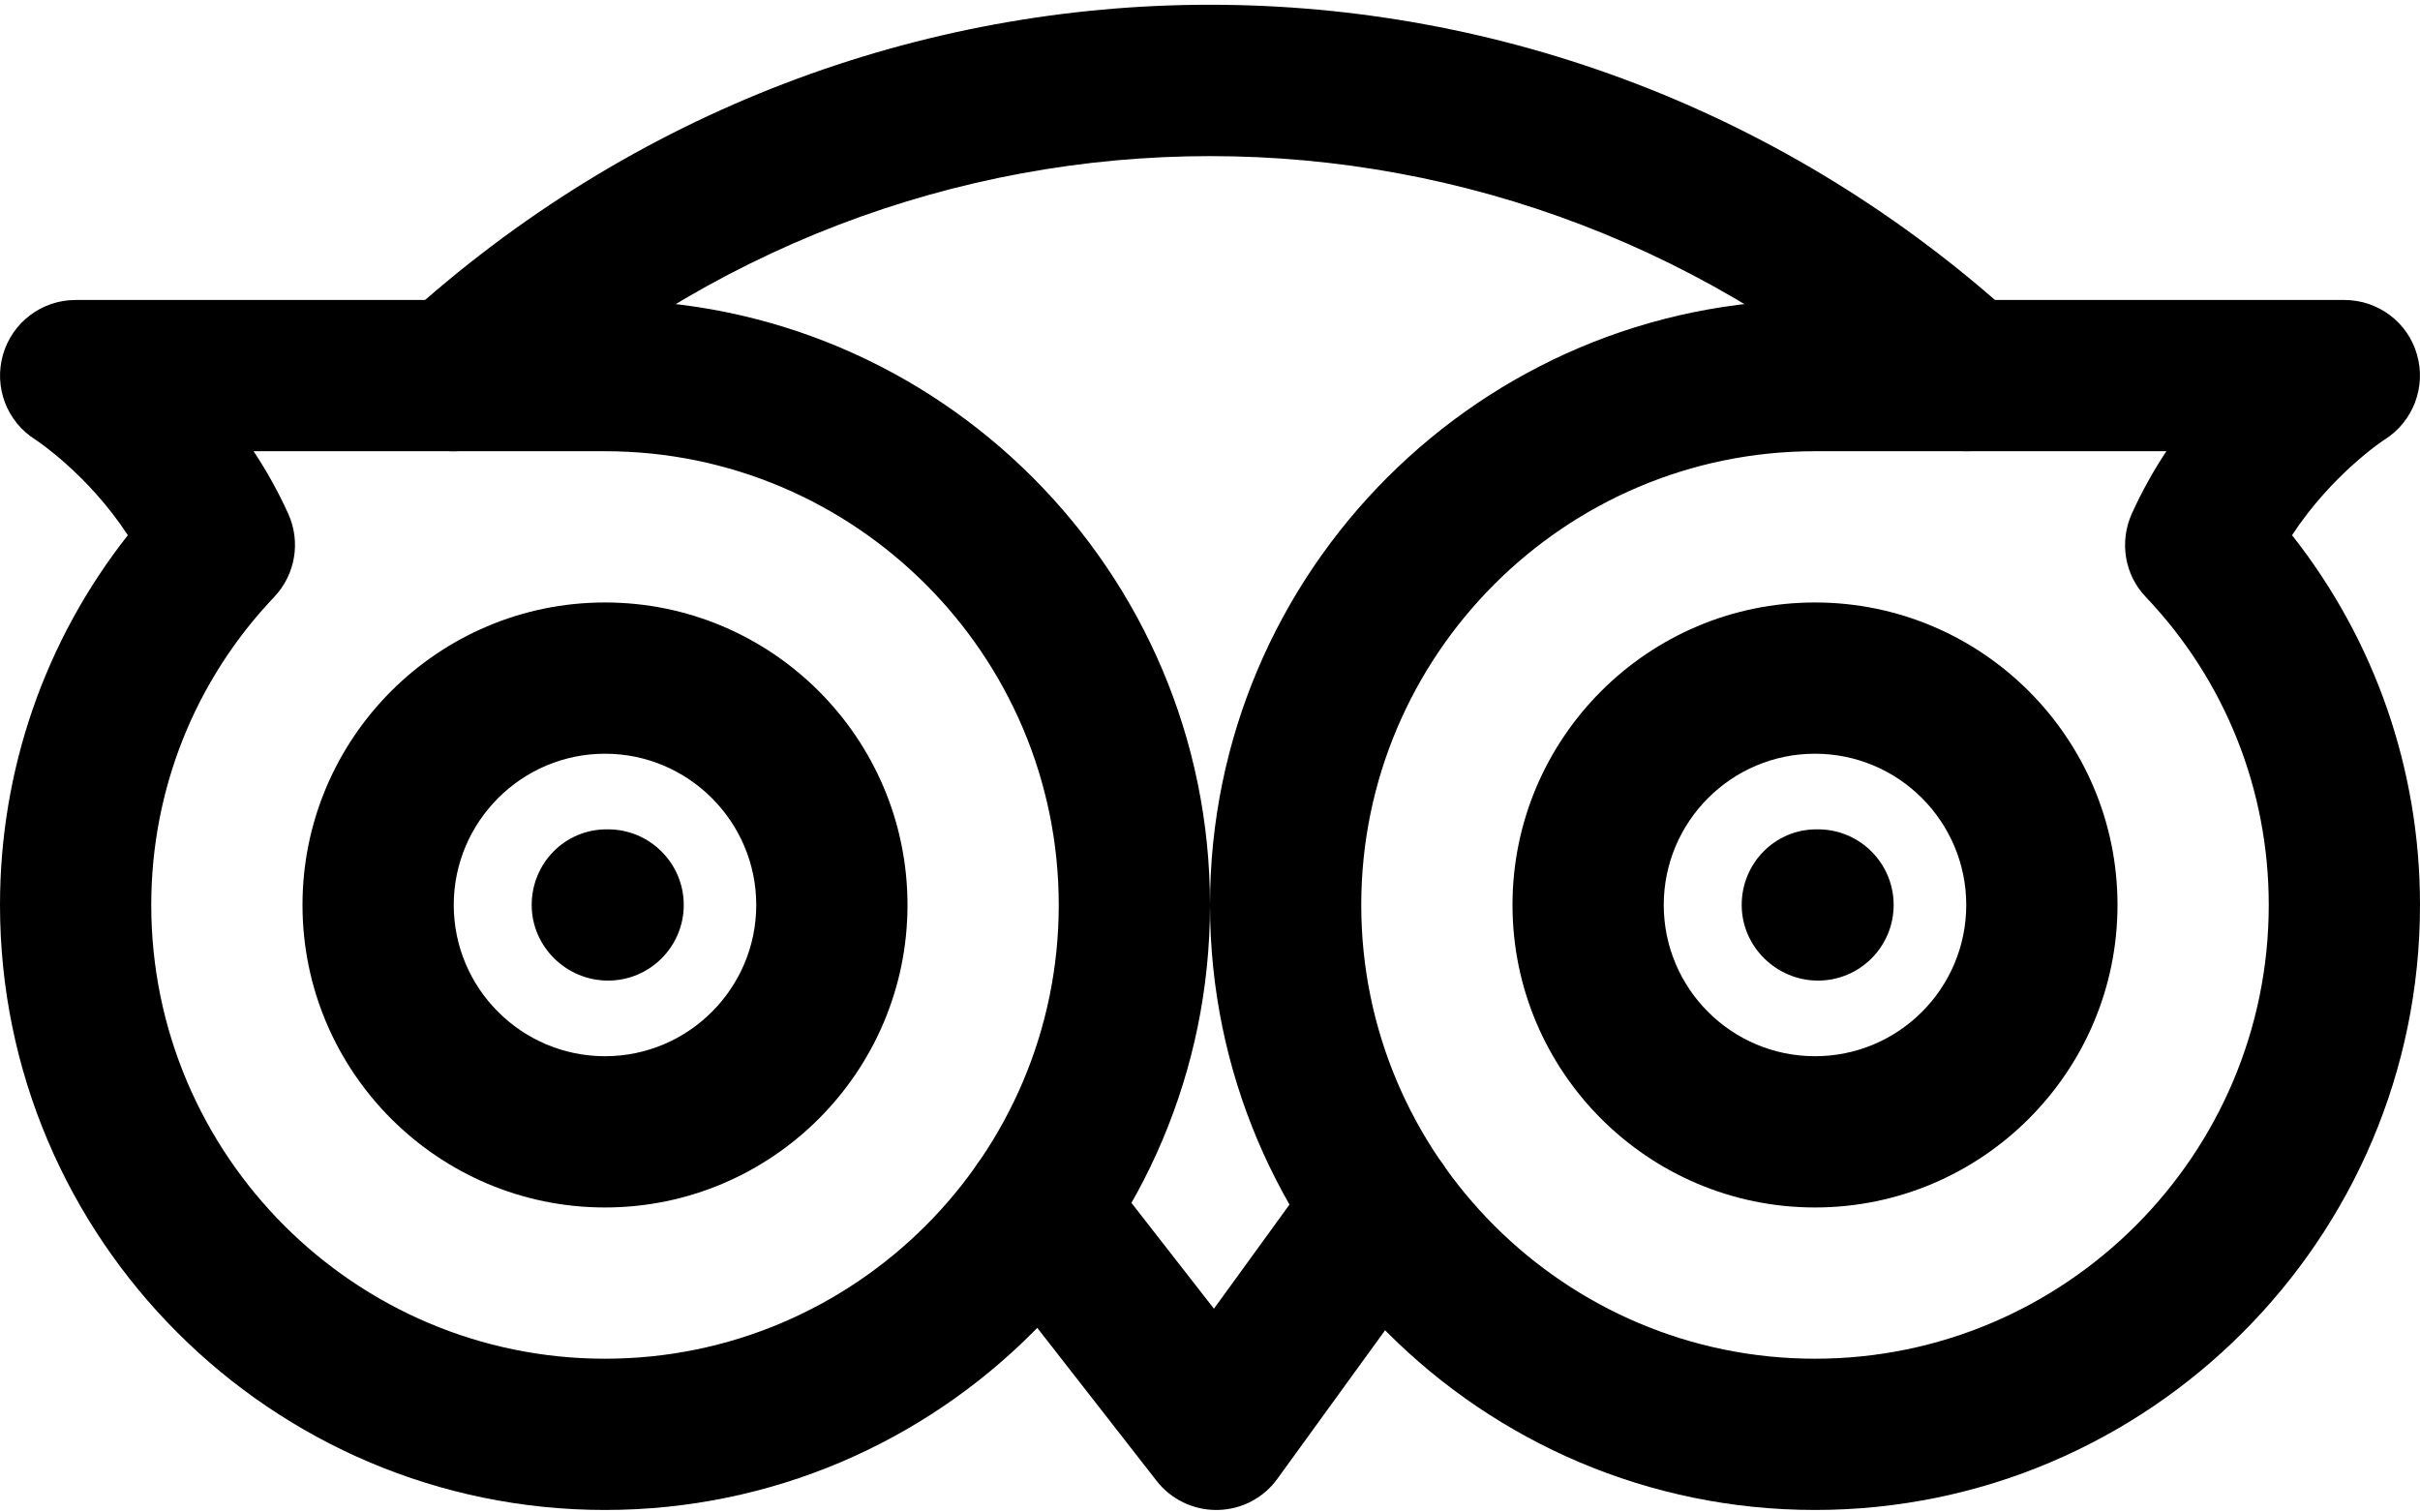
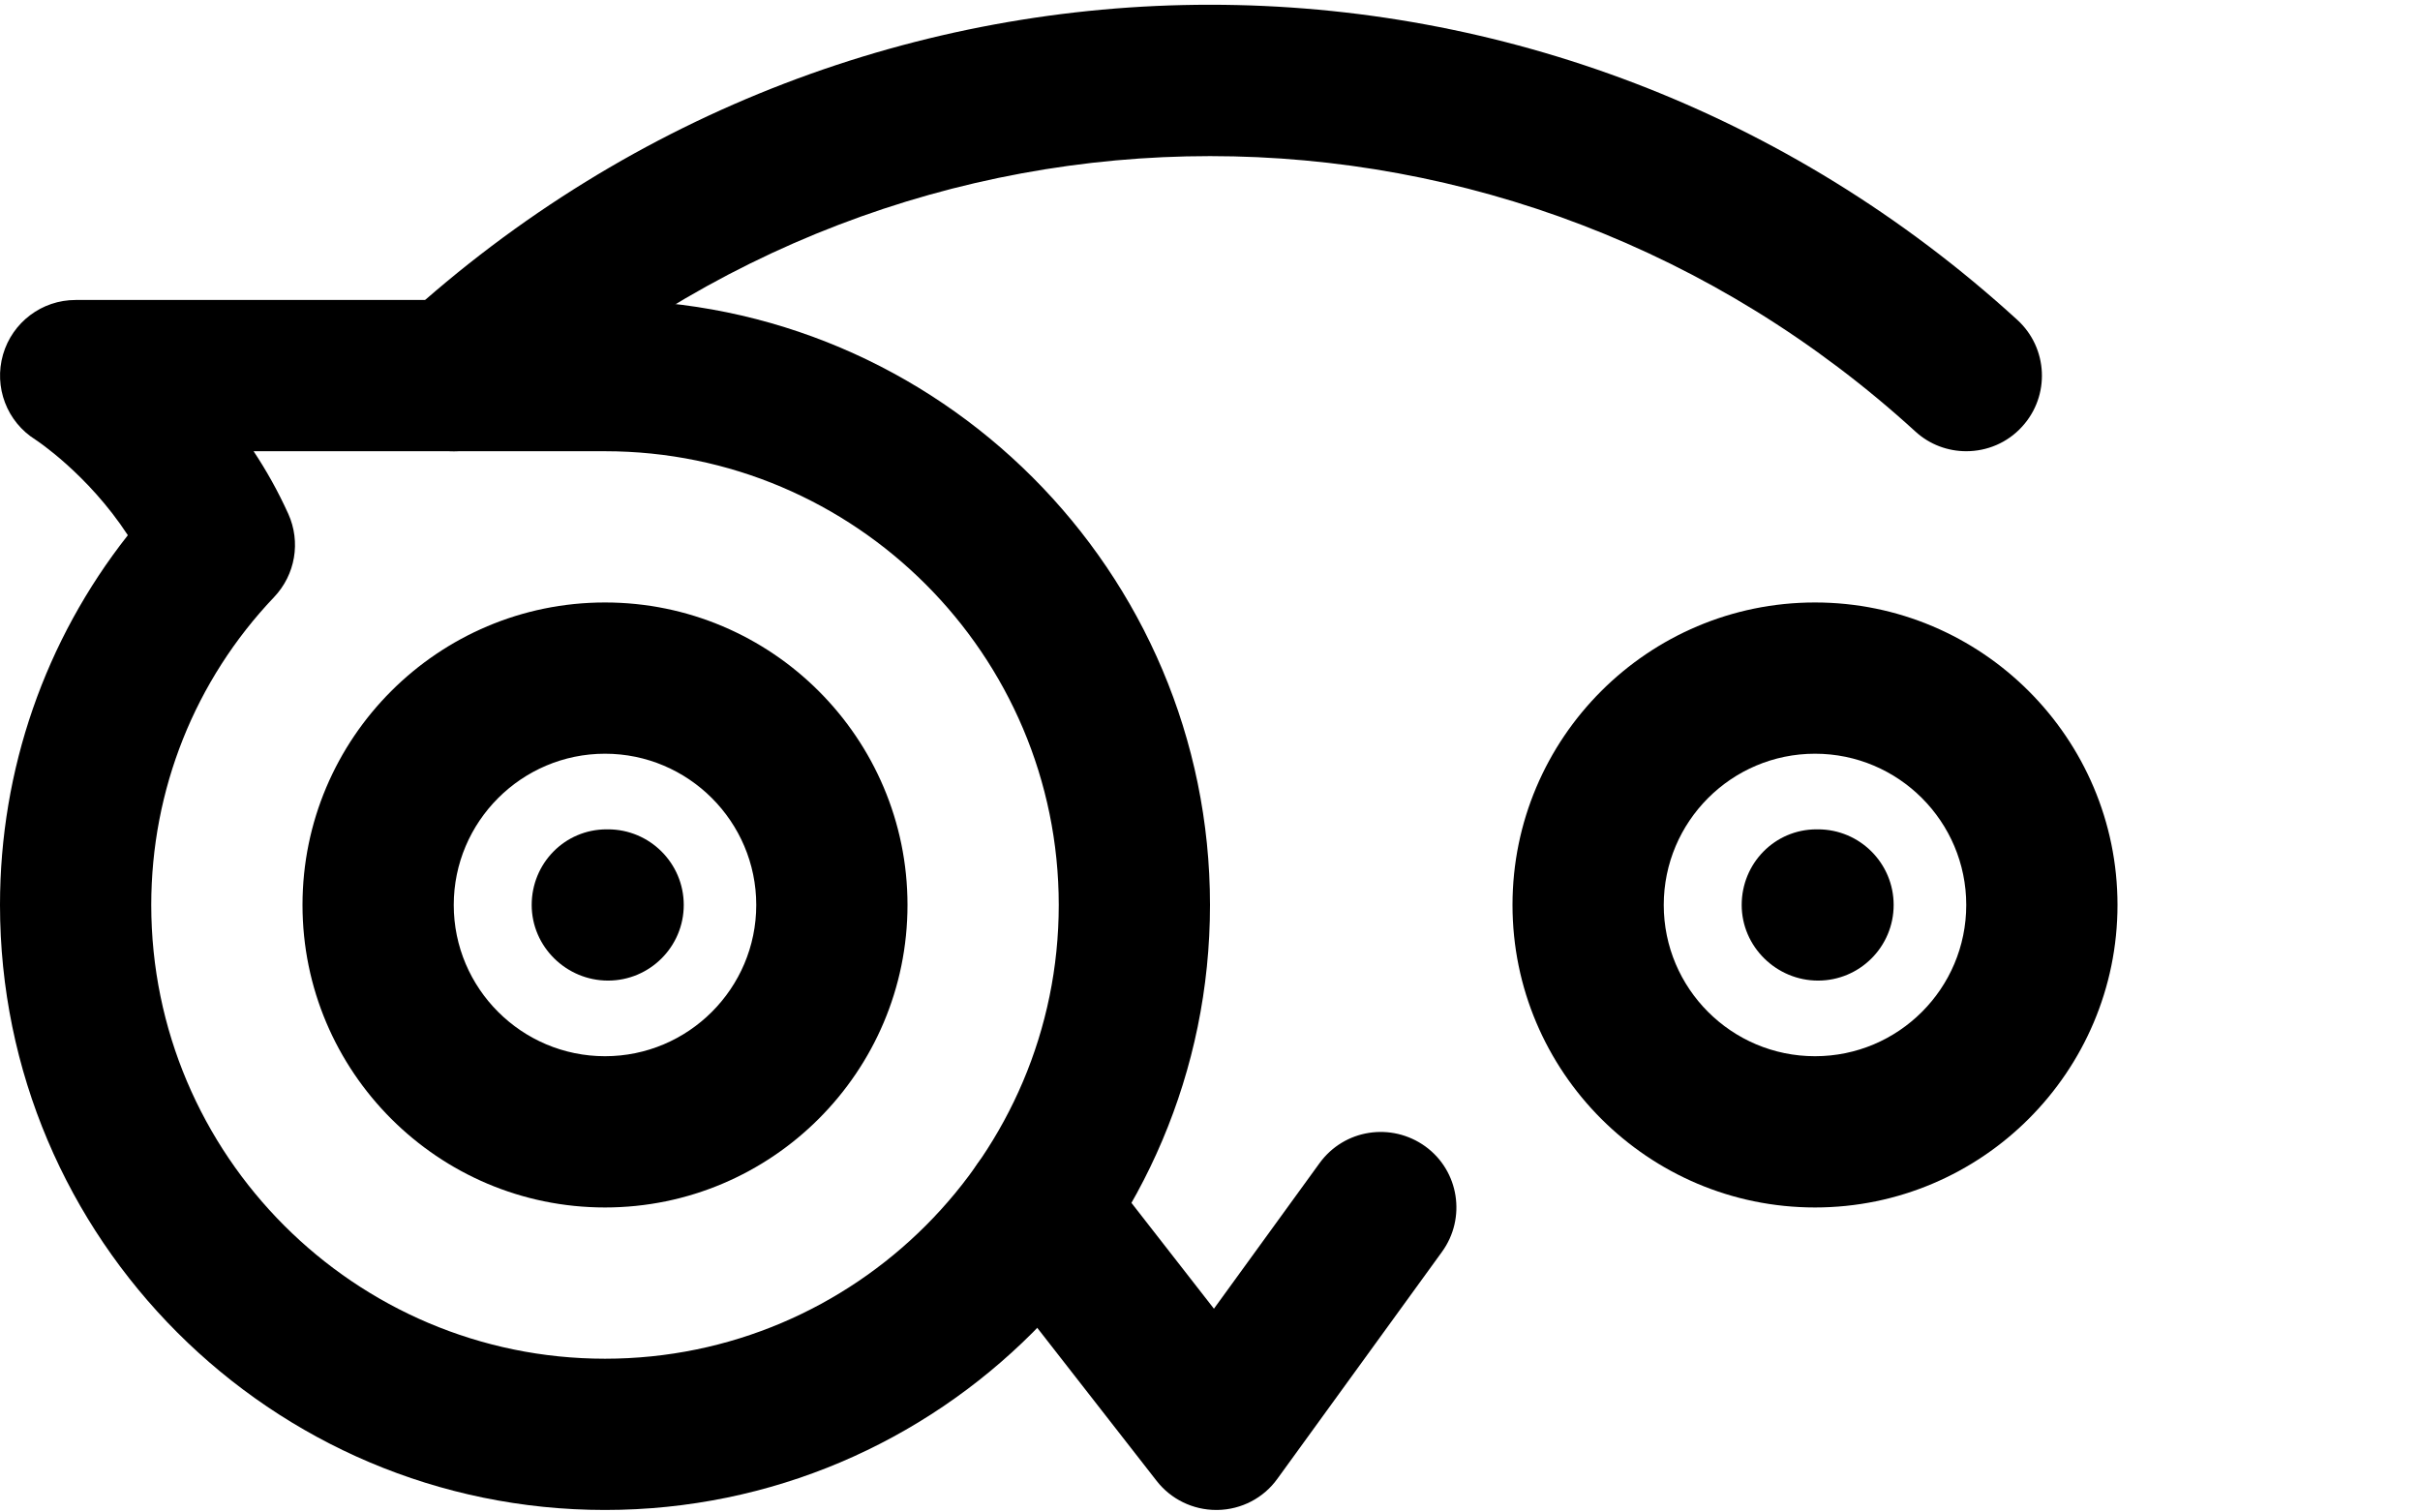
<svg xmlns="http://www.w3.org/2000/svg" xmlns:xlink="http://www.w3.org/1999/xlink" width="24px" height="15px" viewBox="0 0 24 15" version="1.1">
  <desc>Created with Lunacy</desc>
  <defs>
    <path d="M0 0L12 0L12 12L0 12L0 0Z" transform="translate(0 1.875E-05)" id="path_1" />
    <path d="M0 0L4.887 0L4.887 3.75L0 3.75L0 0Z" transform="translate(0.041 0.047)" id="path_2" />
    <path d="M0 0L16.5 0L16.5 4.428L0 4.428L0 0Z" transform="translate(0.047 0.025)" id="path_3" />
    <clipPath id="mask_1">
      <use xlink:href="#path_1" />
    </clipPath>
    <clipPath id="mask_2">
      <use xlink:href="#path_2" />
    </clipPath>
    <clipPath id="mask_3">
      <use xlink:href="#path_3" />
    </clipPath>
  </defs>
  <g id="tripadvisor">
    <g id="Group-21">
      <g id="Group-3" transform="translate(0 2.975)">
        <path d="M0 0L12 0L12 12L0 12L0 0Z" transform="translate(0 1.875E-05)" id="Clip-2" fill="none" stroke="none" />
        <g clip-path="url(#mask_1)">
          <path d="M0.75 0L6 0C9.309 0 12 2.691 12 6C12 9.309 9.309 12 6 12C2.691 12 0 9.309 0 6C0 4.656 0.447 3.375 1.268 2.333C0.87 1.724 0.357 1.389 0.351 1.385C0.068 1.208 -0.063 0.864 0.03 0.541C0.123 0.221 0.415 0 0.75 0ZM1.5 6C1.5 8.481 3.519 10.5 6 10.5C8.481 10.5 10.5 8.481 10.5 6C10.5 3.519 8.481 1.5 6 1.5L2.515 1.5C2.64 1.688 2.757 1.896 2.859 2.121C2.985 2.4 2.929 2.725 2.718 2.947C1.933 3.772 1.5 4.857 1.5 6Z" transform="translate(0 1.875E-05)" id="Fill-1" fill="#000000" fill-rule="evenodd" stroke="none" />
        </g>
      </g>
      <g id="Group-6" transform="translate(9.516 11.178)">
        <path d="M0 0L4.887 0L4.887 3.75L0 3.75L0 0Z" transform="translate(0.041 0.047)" id="Clip-5" fill="none" stroke="none" />
        <g clip-path="url(#mask_2)">
          <path d="M4.578 0.144C4.243 -0.097 3.775 -0.028 3.529 0.311L2.482 1.754L1.341 0.29C1.086 -0.037 0.613 -0.097 0.288 0.159C-0.038 0.414 -0.096 0.885 0.159 1.212L1.914 3.462C2.056 3.644 2.274 3.75 2.505 3.75L2.518 3.75C2.754 3.746 2.974 3.632 3.111 3.441L4.743 1.191C4.986 0.857 4.914 0.387 4.578 0.144" transform="translate(0.041 0.047)" id="Fill-4" fill="#000000" stroke="none" />
        </g>
      </g>
      <g id="Group-9" transform="translate(3.703 0.022)">
        <path d="M0 0L16.5 0L16.5 4.428L0 4.428L0 0Z" transform="translate(0.047 0.025)" id="Clip-8" fill="none" stroke="none" />
        <g clip-path="url(#mask_3)">
          <path d="M16.256 3.125C11.693 -1.041 4.808 -1.042 0.245 3.125C-0.061 3.404 -0.084 3.878 0.197 4.184C0.476 4.491 0.95 4.511 1.256 4.232C5.244 0.591 11.258 0.591 15.245 4.232C15.389 4.364 15.57 4.428 15.75 4.428C15.954 4.428 16.157 4.346 16.304 4.184C16.584 3.878 16.562 3.404 16.256 3.125" transform="translate(0.047 0.025)" id="Fill-7" fill="#000000" stroke="none" />
        </g>
      </g>
      <path d="M0 3C0 1.345 1.345 0 3 0C4.654 0 6 1.345 6 3C6 4.654 4.654 6 3 6C1.345 6 0 4.654 0 3ZM1.5 3C1.5 3.828 2.174 4.5 3 4.5C3.826 4.5 4.5 3.828 4.5 3C4.5 2.173 3.826 1.5 3 1.5C2.174 1.5 1.5 2.173 1.5 3Z" transform="translate(3 5.975)" id="Fill-10" fill="#000000" fill-rule="evenodd" stroke="none" />
      <path d="M0.757 0L0.743 0C0.329 0 0 0.336 0 0.75C0 1.164 0.344 1.5 0.757 1.5C1.171 1.5 1.508 1.164 1.508 0.75C1.508 0.336 1.171 0 0.757 0" transform="translate(5.273 8.225)" id="Fill-12" fill="#000000" stroke="none" />
      <g id="Group-16" transform="translate(12 2.975)">
-         <path d="M0 0L12 0L12 12L0 12L0 0Z" transform="translate(0 1.875E-05)" id="Clip-15" fill="none" stroke="none" />
        <g clip-path="url(#mask_1)">
-           <path d="M11.649 1.385C11.645 1.386 11.129 1.725 10.731 2.333C11.553 3.375 12 4.657 12 6C12 9.309 9.309 12 6 12C2.691 12 0 9.309 0 6C0 2.691 2.691 0 6 0L11.25 0C11.585 0 11.879 0.221 11.97 0.541C12.063 0.862 11.932 1.206 11.649 1.385ZM1.5 6C1.5 8.481 3.519 10.5 6 10.5C8.481 10.5 10.5 8.481 10.5 6C10.5 4.857 10.068 3.774 9.282 2.947C9.07 2.727 9.017 2.4 9.141 2.121C9.243 1.896 9.36 1.688 9.485 1.5L6 1.5C3.519 1.5 1.5 3.519 1.5 6Z" transform="translate(0 1.875E-05)" id="Fill-14" fill="#000000" fill-rule="evenodd" stroke="none" />
-         </g>
+           </g>
      </g>
      <path d="M0 3C0 1.345 1.345 0 3 0C4.654 0 6 1.345 6 3C6 4.654 4.654 6 3 6C1.345 6 0 4.654 0 3ZM1.5 3C1.5 3.828 2.172 4.5 3 4.5C3.828 4.5 4.5 3.828 4.5 3C4.5 2.173 3.828 1.5 3 1.5C2.172 1.5 1.5 2.173 1.5 3Z" transform="translate(15 5.975)" id="Fill-17" fill="#000000" fill-rule="evenodd" stroke="none" />
      <path d="M0.757 0L0.742 0C0.329 0 0 0.336 0 0.75C0 1.164 0.345 1.5 0.757 1.5C1.171 1.5 1.507 1.164 1.507 0.75C1.507 0.336 1.171 0 0.757 0" transform="translate(17.273 8.225)" id="Fill-19" fill="#000000" stroke="none" />
    </g>
  </g>
</svg>